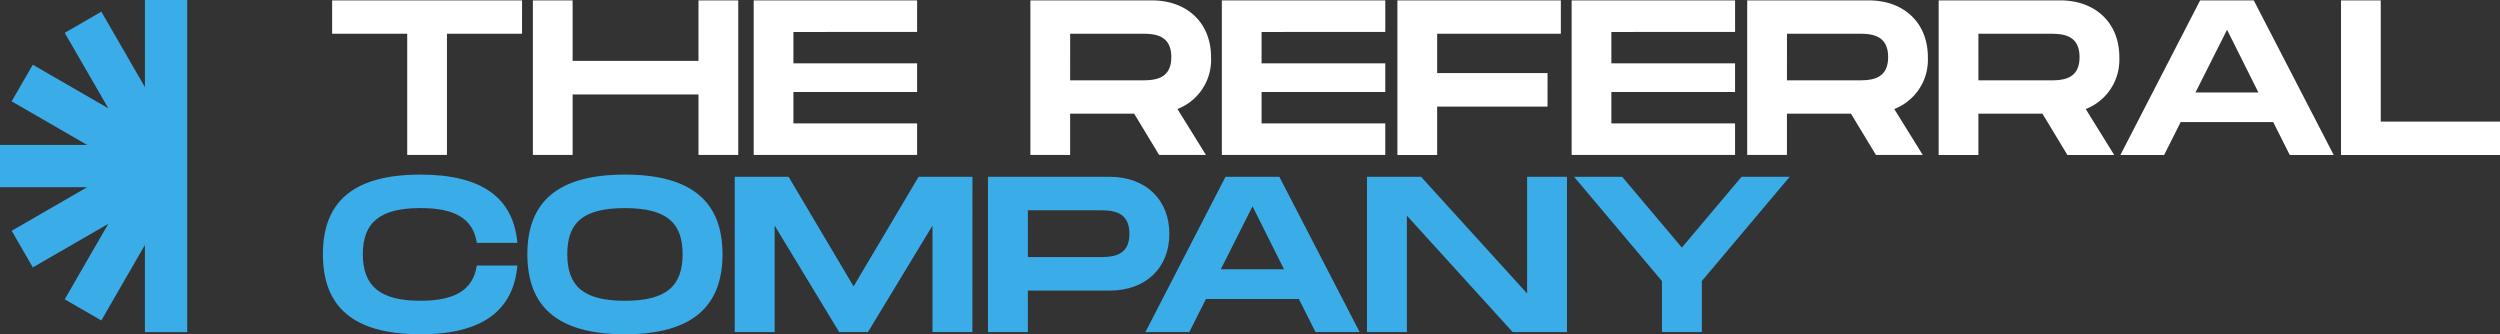
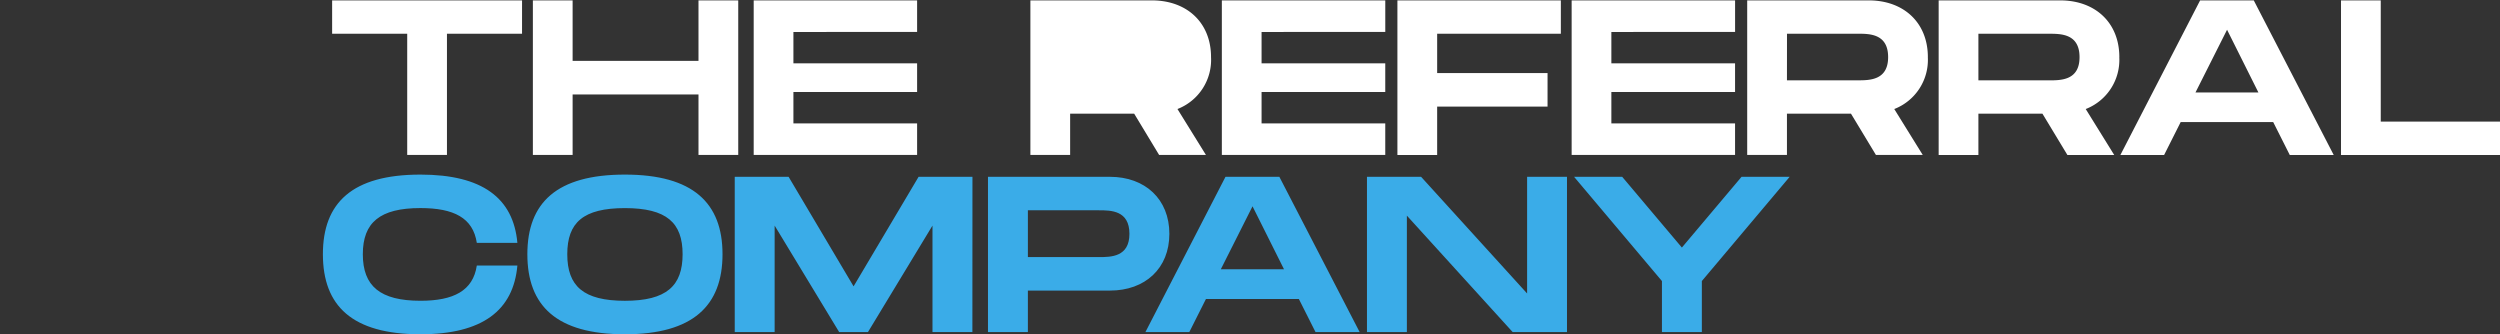
<svg xmlns="http://www.w3.org/2000/svg" width="375.933" height="50.266" viewBox="0 0 375.933 50.266">
  <rect x="0" y="0" width="375.933" height="50.266" fill="#333333" stroke="none" />
  <g id="Group_4493" data-name="Group 4493" transform="translate(0 0)">
-     <path id="Path_11565" data-name="Path 11565" d="M55.263,249.431v13.106l-6.553-11.35-5.507,3.18,6.553,11.35L38.4,259.163l-3.179,5.507,11.35,6.553H33.47v6.359H46.576l-11.35,6.553,3.179,5.507,11.35-6.553L43.2,294.44l5.507,3.18,6.553-11.35v13.106h6.359V249.431Z" transform="translate(-33.47 -249.431)" fill="#3aace8" />
-     <path id="Path_11566" data-name="Path 11566" d="M186.335,249.572H157.777v5.014h11.29v18.23h5.977v-18.23h11.29Zm26.532,0v9.1H193.939v-9.1h-5.977v23.245h5.977v-9.1h18.928v9.1h5.977V249.572Zm32.874,4.749v-4.749H221.168v23.245h24.573v-4.748h-18.6v-4.715h18.6v-4.317h-18.6v-4.715Zm44.2,3.786c0-5.18-3.62-8.534-8.9-8.534H262.776v23.244h5.977v-6.209h9.63l3.752,6.209h7.04l-4.283-6.907a7.927,7.927,0,0,0,5.048-7.8Zm-21.184-3.52h10.626c1.793,0,4.582,0,4.582,3.52,0,3.487-2.789,3.487-4.582,3.487H268.753Zm47.386-.266v-4.749H291.566v23.245h24.573v-4.748h-18.6v-4.715h18.6v-4.317h-18.6v-4.715Zm26.4.266v-5.014H317.966v23.245h5.977v-7.272h16.6V260.5h-16.6v-5.911Zm26.2-.266v-4.749H344.166v23.245h24.573v-4.748h-18.6v-4.715h18.6v-4.317h-18.6v-4.715Zm28.989,3.786c0-5.18-3.62-8.534-8.9-8.534H370.565v23.244h5.977v-6.209h9.63l3.752,6.209h7.04l-4.284-6.907a7.927,7.927,0,0,0,5.048-7.8Zm-21.183-3.52h10.626c1.793,0,4.582,0,4.582,3.52,0,3.487-2.789,3.487-4.582,3.487H376.542Zm49.976,3.52c0-5.18-3.62-8.534-8.9-8.534H399.355v23.245h5.977v-6.209h9.63l3.752,6.209h7.04l-4.283-6.907a7.927,7.927,0,0,0,5.047-7.8m-21.186-3.52h10.626c1.793,0,4.582,0,4.582,3.52,0,3.487-2.789,3.487-4.582,3.487H405.332Zm46.821,18.23h6.608l-12.021-23.245h-8.069l-11.988,23.245h6.575l2.491-4.948h13.913Zm-14.179-9.4,4.749-9.431,4.715,9.431Zm27.86,4.383v-18.23h-5.977v23.245h23.909V267.8Z" transform="translate(-107.833 -249.515)" fill="#fff" />
+     <path id="Path_11566" data-name="Path 11566" d="M186.335,249.572H157.777v5.014h11.29v18.23h5.977v-18.23h11.29Zm26.532,0v9.1H193.939v-9.1h-5.977v23.245h5.977v-9.1h18.928v9.1h5.977V249.572Zm32.874,4.749v-4.749H221.168v23.245h24.573v-4.748h-18.6v-4.715h18.6v-4.317h-18.6v-4.715Zm44.2,3.786c0-5.18-3.62-8.534-8.9-8.534H262.776v23.244h5.977v-6.209h9.63l3.752,6.209h7.04l-4.283-6.907a7.927,7.927,0,0,0,5.048-7.8Zm-21.184-3.52h10.626H268.753Zm47.386-.266v-4.749H291.566v23.245h24.573v-4.748h-18.6v-4.715h18.6v-4.317h-18.6v-4.715Zm26.4.266v-5.014H317.966v23.245h5.977v-7.272h16.6V260.5h-16.6v-5.911Zm26.2-.266v-4.749H344.166v23.245h24.573v-4.748h-18.6v-4.715h18.6v-4.317h-18.6v-4.715Zm28.989,3.786c0-5.18-3.62-8.534-8.9-8.534H370.565v23.244h5.977v-6.209h9.63l3.752,6.209h7.04l-4.284-6.907a7.927,7.927,0,0,0,5.048-7.8Zm-21.183-3.52h10.626c1.793,0,4.582,0,4.582,3.52,0,3.487-2.789,3.487-4.582,3.487H376.542Zm49.976,3.52c0-5.18-3.62-8.534-8.9-8.534H399.355v23.245h5.977v-6.209h9.63l3.752,6.209h7.04l-4.283-6.907a7.927,7.927,0,0,0,5.047-7.8m-21.186-3.52h10.626c1.793,0,4.582,0,4.582,3.52,0,3.487-2.789,3.487-4.582,3.487H405.332Zm46.821,18.23h6.608l-12.021-23.245h-8.069l-11.988,23.245h6.575l2.491-4.948h13.913Zm-14.179-9.4,4.749-9.431,4.715,9.431Zm27.86,4.383v-18.23h-5.977v23.245h23.909V267.8Z" transform="translate(-107.833 -249.515)" fill="#fff" />
    <path id="Path_11567" data-name="Path 11567" d="M154.318,326.745c0,7.77,4.4,12.039,14.673,12.039,9.3,0,13.973-3.568,14.573-10.338h-6.1c-.567,3.8-3.5,5.3-8.47,5.3-6.069,0-8.671-2.2-8.671-7,0-4.769,2.568-6.939,8.671-6.939,5,0,7.9,1.467,8.47,5.236h6.1c-.6-6.735-5.269-10.27-14.573-10.27-10.269,0-14.673,4.235-14.673,11.972m45.42,12.039c10.238,0,14.673-4.3,14.673-12.039,0-7.7-4.435-11.973-14.673-11.973-10.271,0-14.673,4.235-14.673,11.973,0,7.77,4.4,12.039,14.673,12.039m0-5.036c-6.236,0-8.671-2.2-8.671-7,0-4.769,2.4-6.936,8.671-6.936s8.671,2.2,8.671,6.936c0,4.769-2.434,7-8.671,7Zm52.257-18.642h-8.1L234.12,331.58l-9.771-16.473h-8.1v23.344h6V322.443l9.7,16.007h4.335l9.7-16.007v16.007h6Zm20.676,0H254.329v23.344h6v-6.236h12.339c5.3,0,8.937-3.335,8.937-8.537s-3.638-8.571-8.939-8.571M271,327.179h-10.67v-7.037H271c1.8,0,4.6,0,4.6,3.536,0,3.5-2.8,3.5-4.6,3.5m32.581,11.272h6.636l-12.072-23.344h-8.1l-12.039,23.344h6.6l2.5-4.969h13.973Zm-14.24-9.438,4.769-9.471,4.735,9.471ZM335.4,315.107v17.541l-15.94-17.541H311.32v23.344h6V320.943l15.908,17.508h8.17V315.107Zm20.276,15.674v7.67h6v-7.67l13.206-15.674h-7.236l-8.971,10.638L349.7,315.107h-7.237Z" transform="translate(-105.764 -288.519)" fill="#3aace8" />
  </g>
</svg>